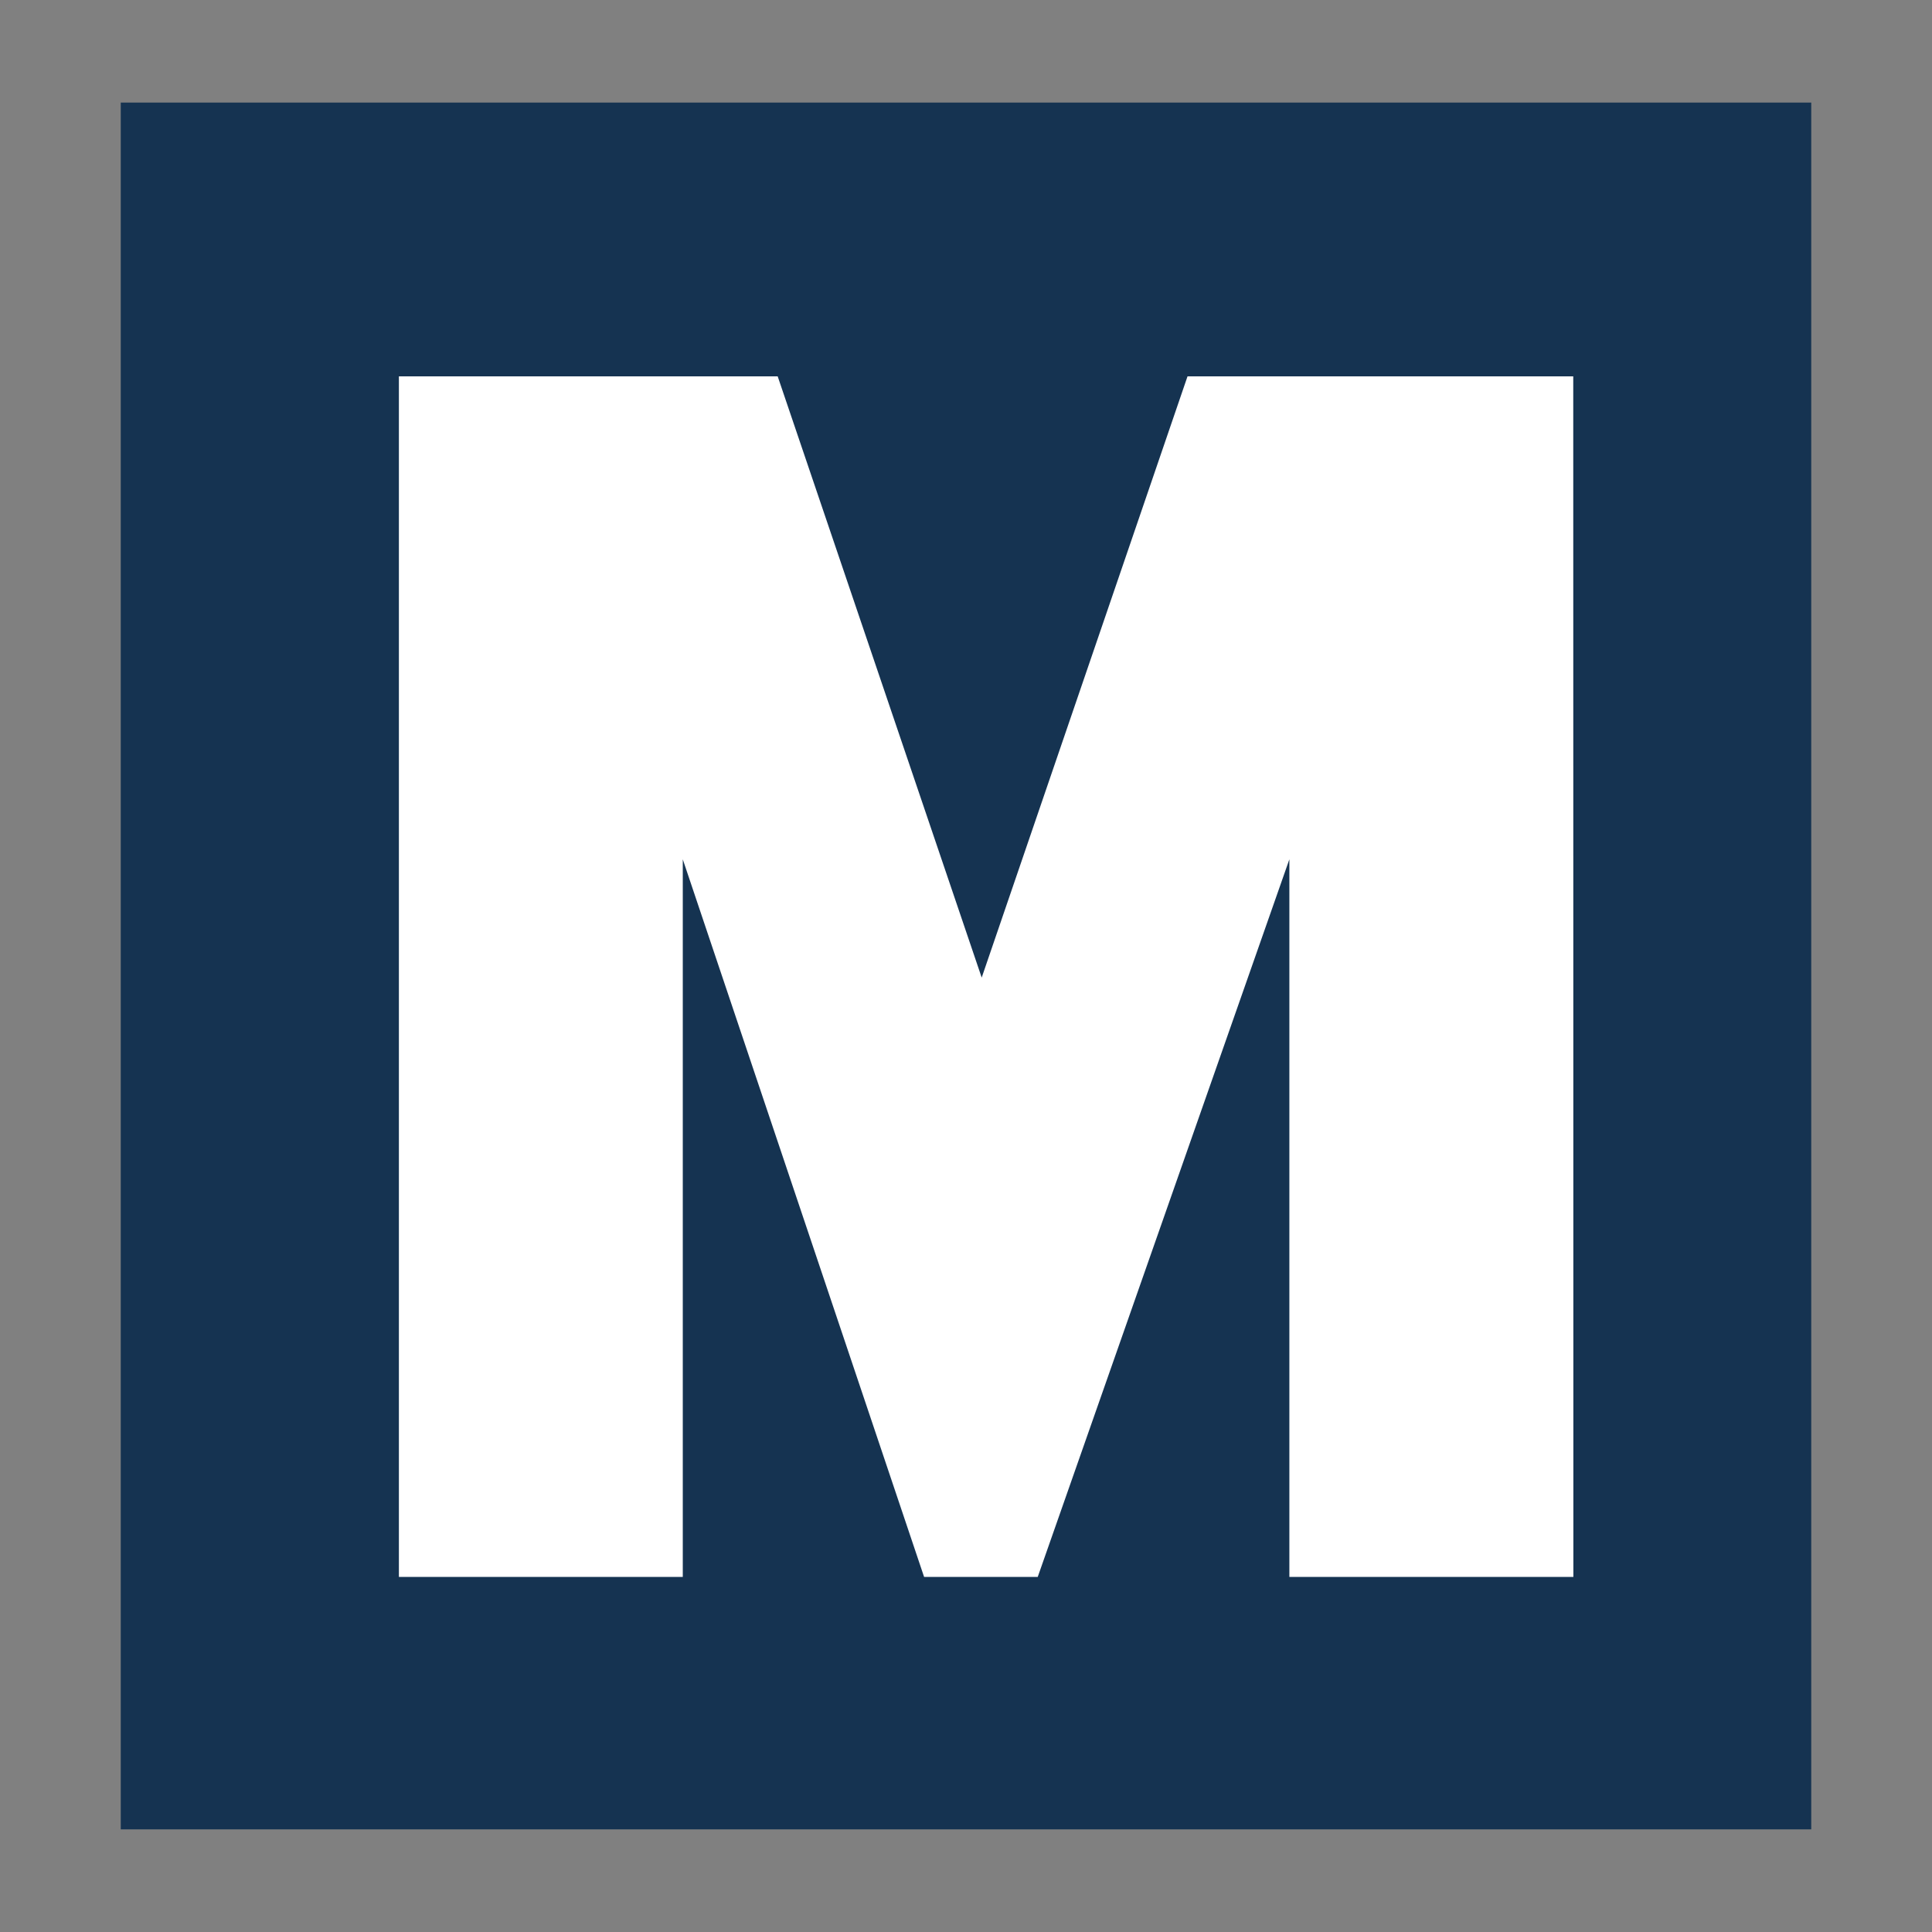
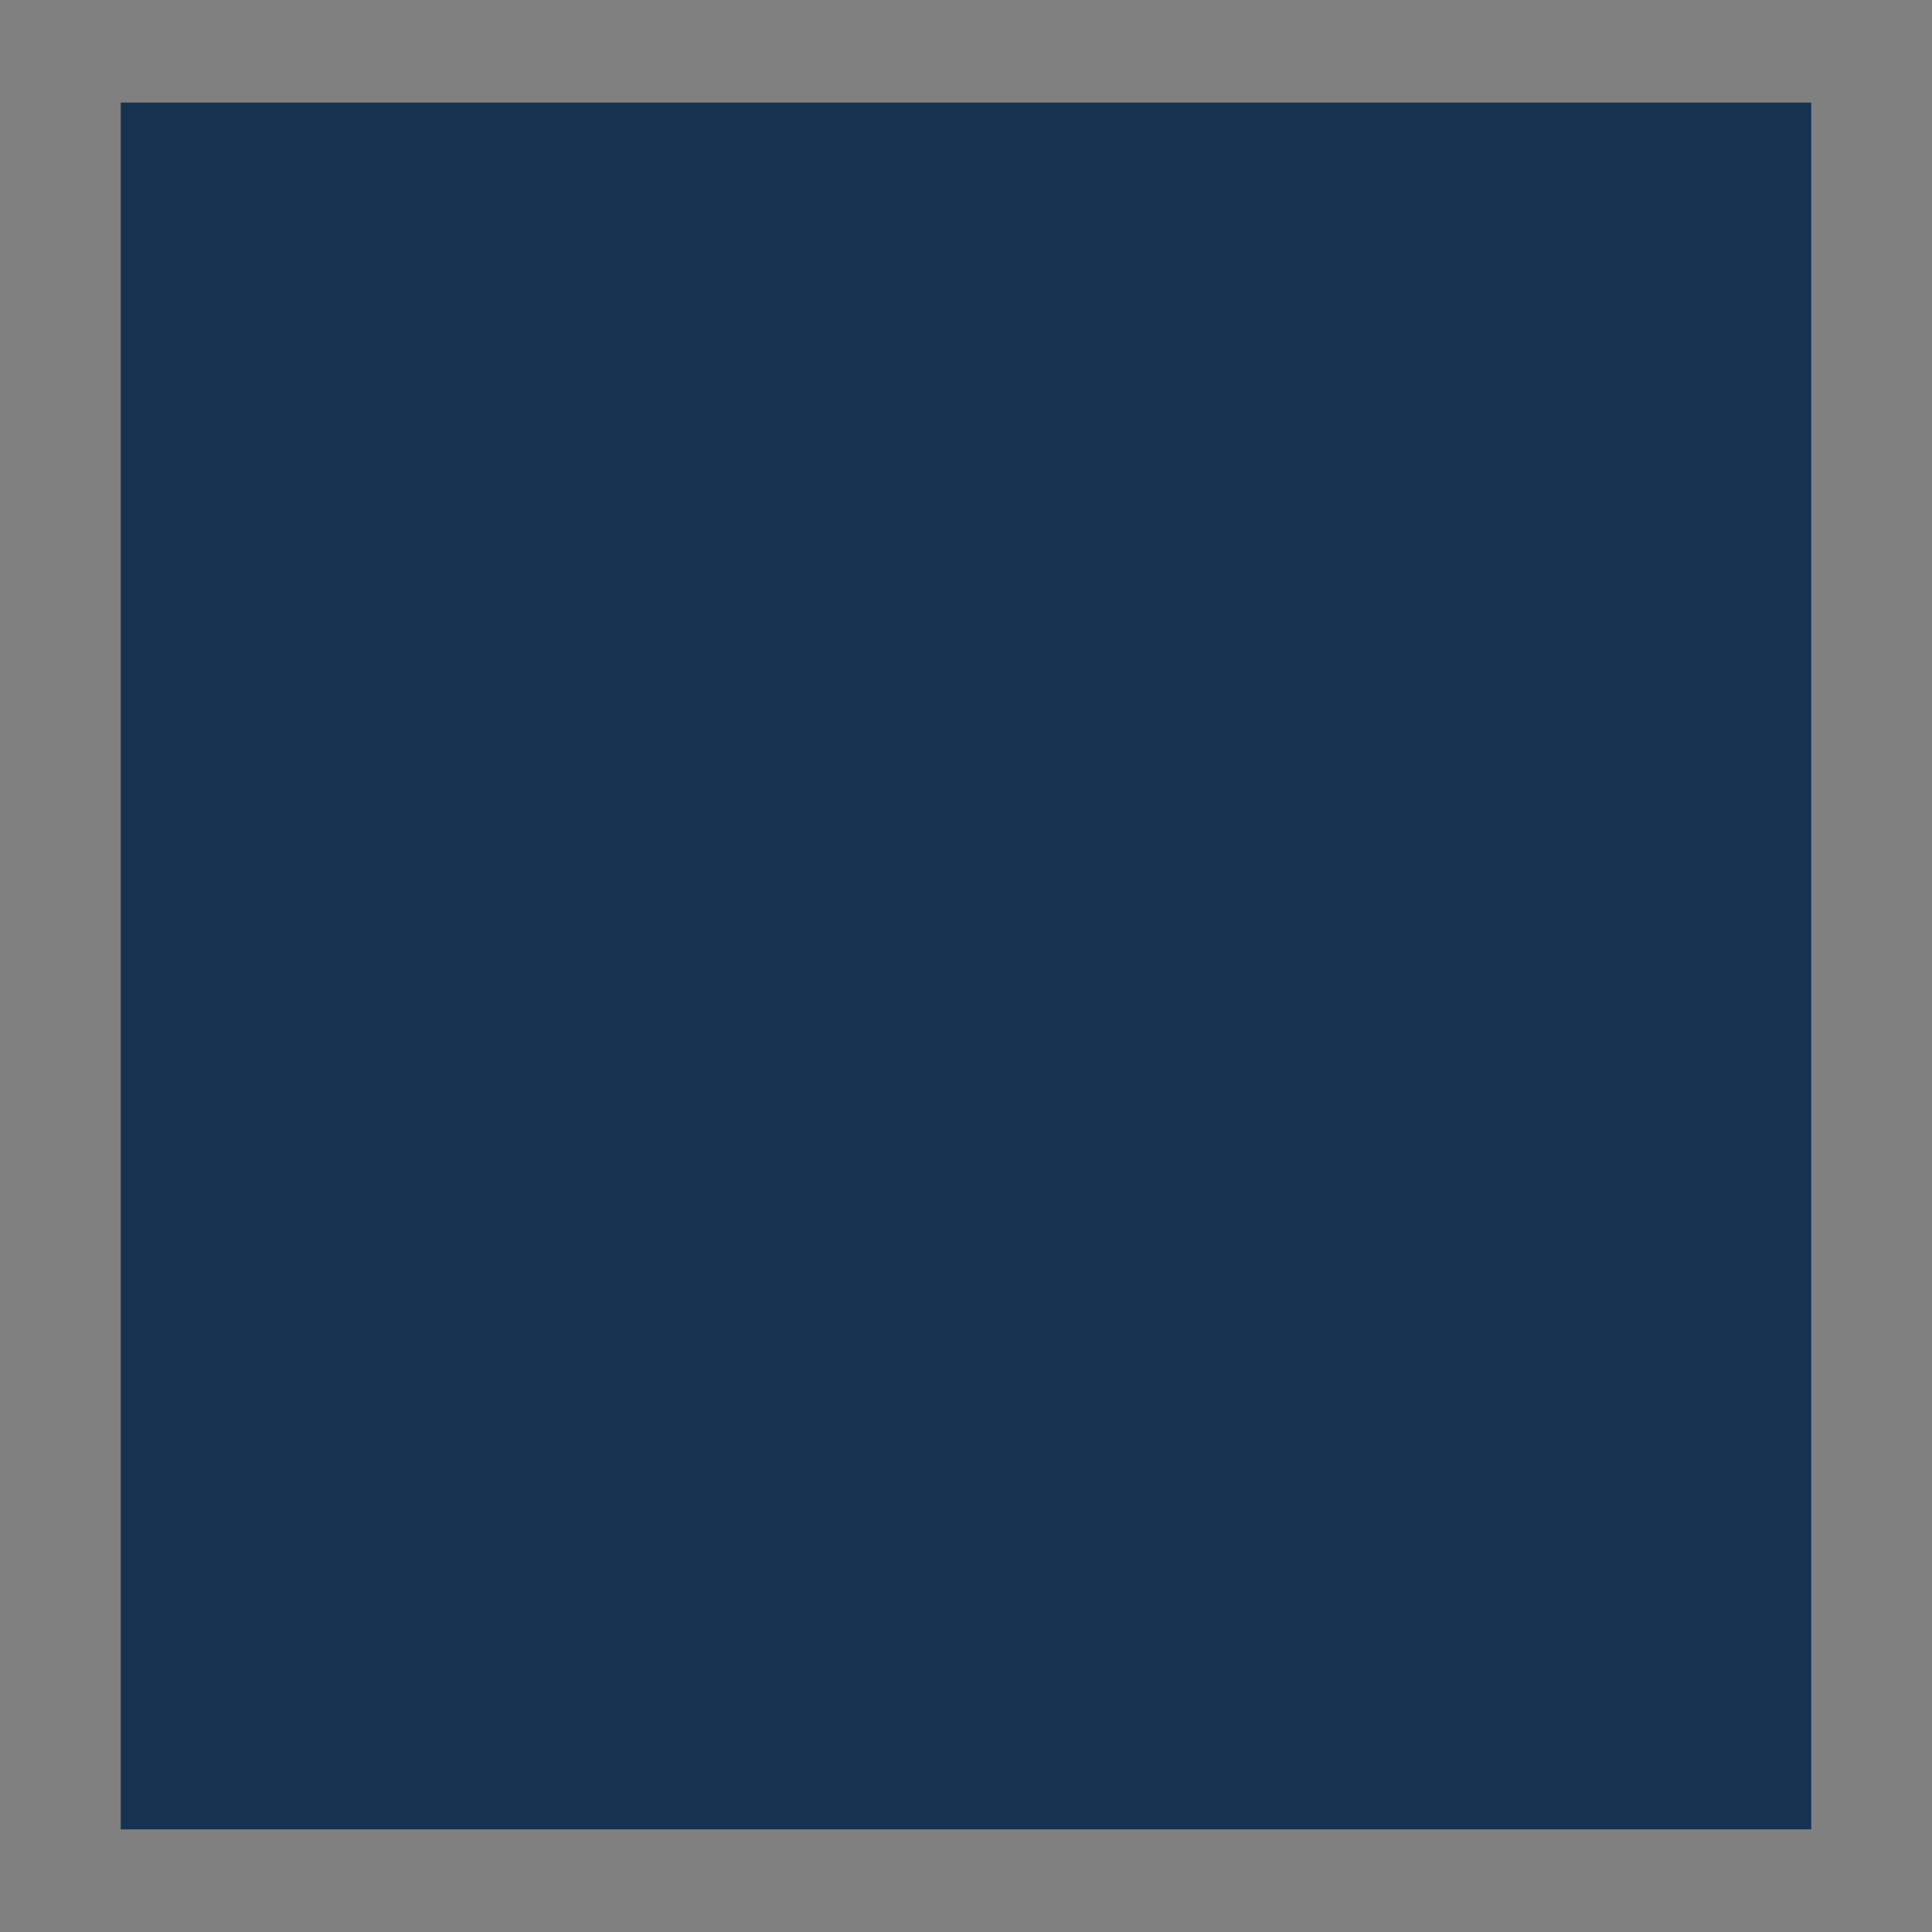
<svg xmlns="http://www.w3.org/2000/svg" width="32" height="32" viewBox="0 0 32 32" fill="none">
  <rect x="0" y="0" width="32" height="32" fill="#808080" stroke="none" />
  <rect x="2" y="1.699" width="28" height="28.601" fill="#153351" />
-   <path d="M21.356 26.119H26.06L26.058 6.234H19.669L16.26 16.192L12.881 6.234H6.607V26.119H11.309V14.233L15.306 26.119H17.188L21.356 14.233V26.119Z" fill="white" />
</svg>